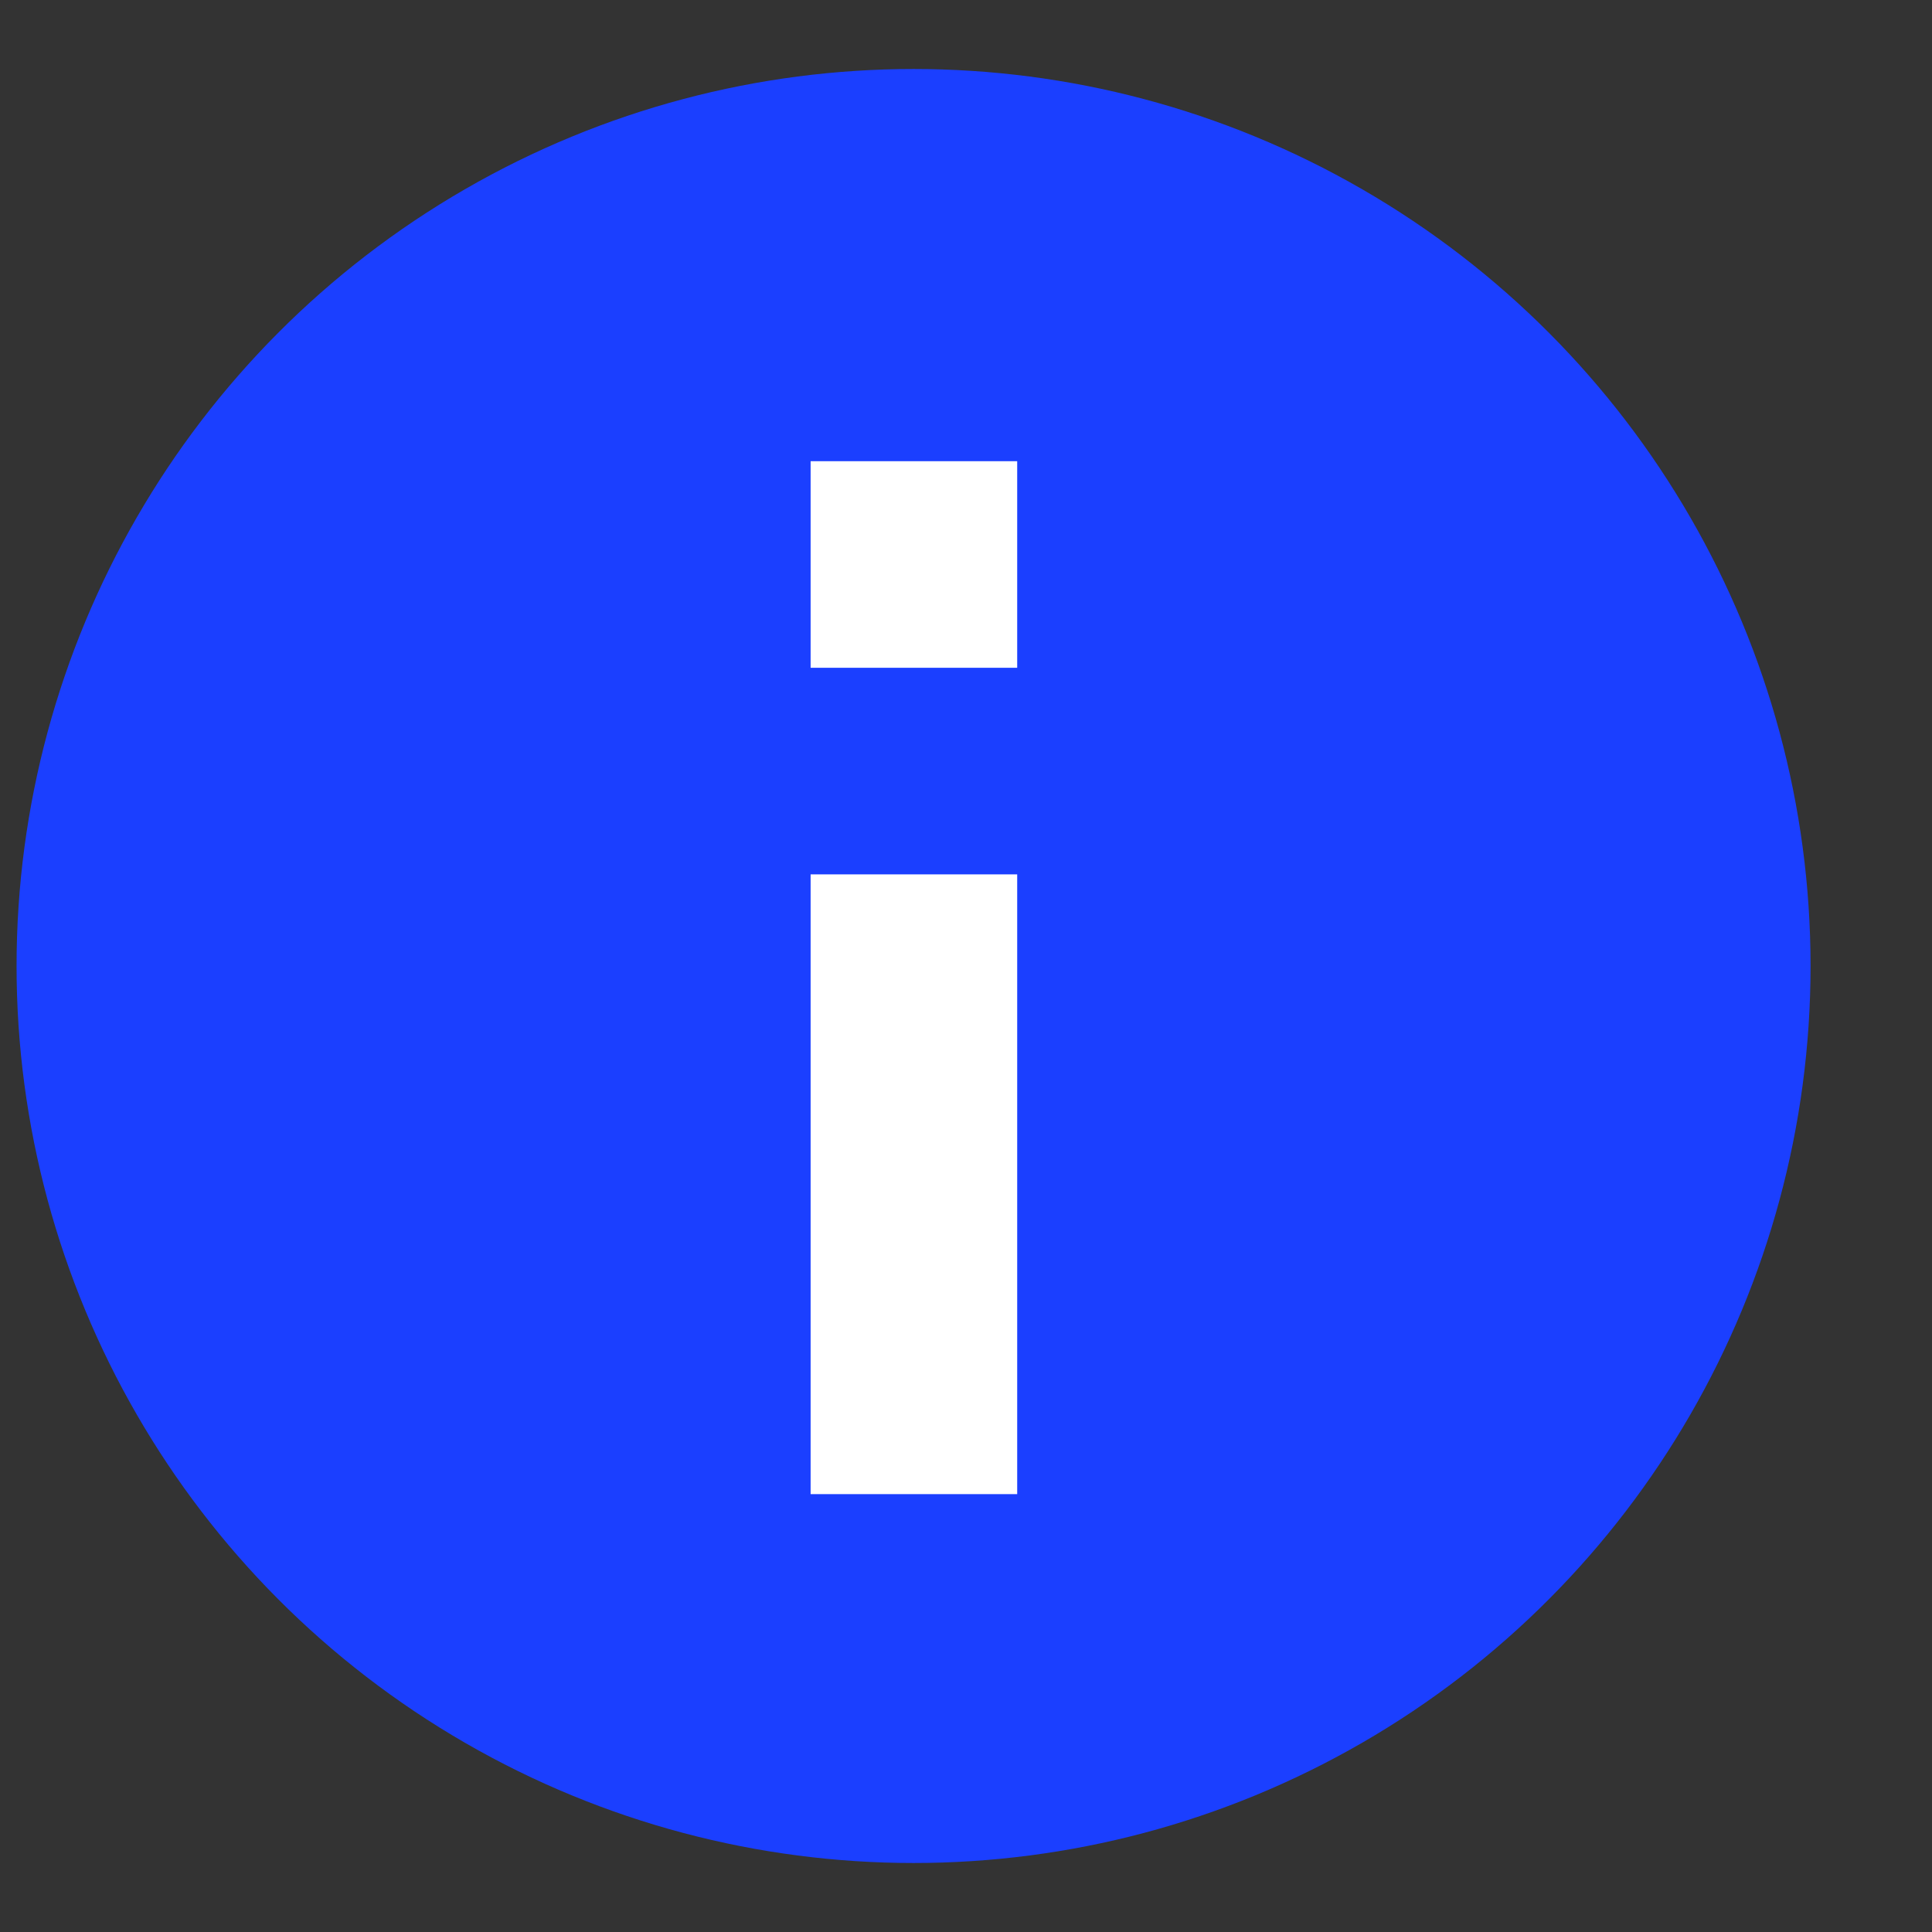
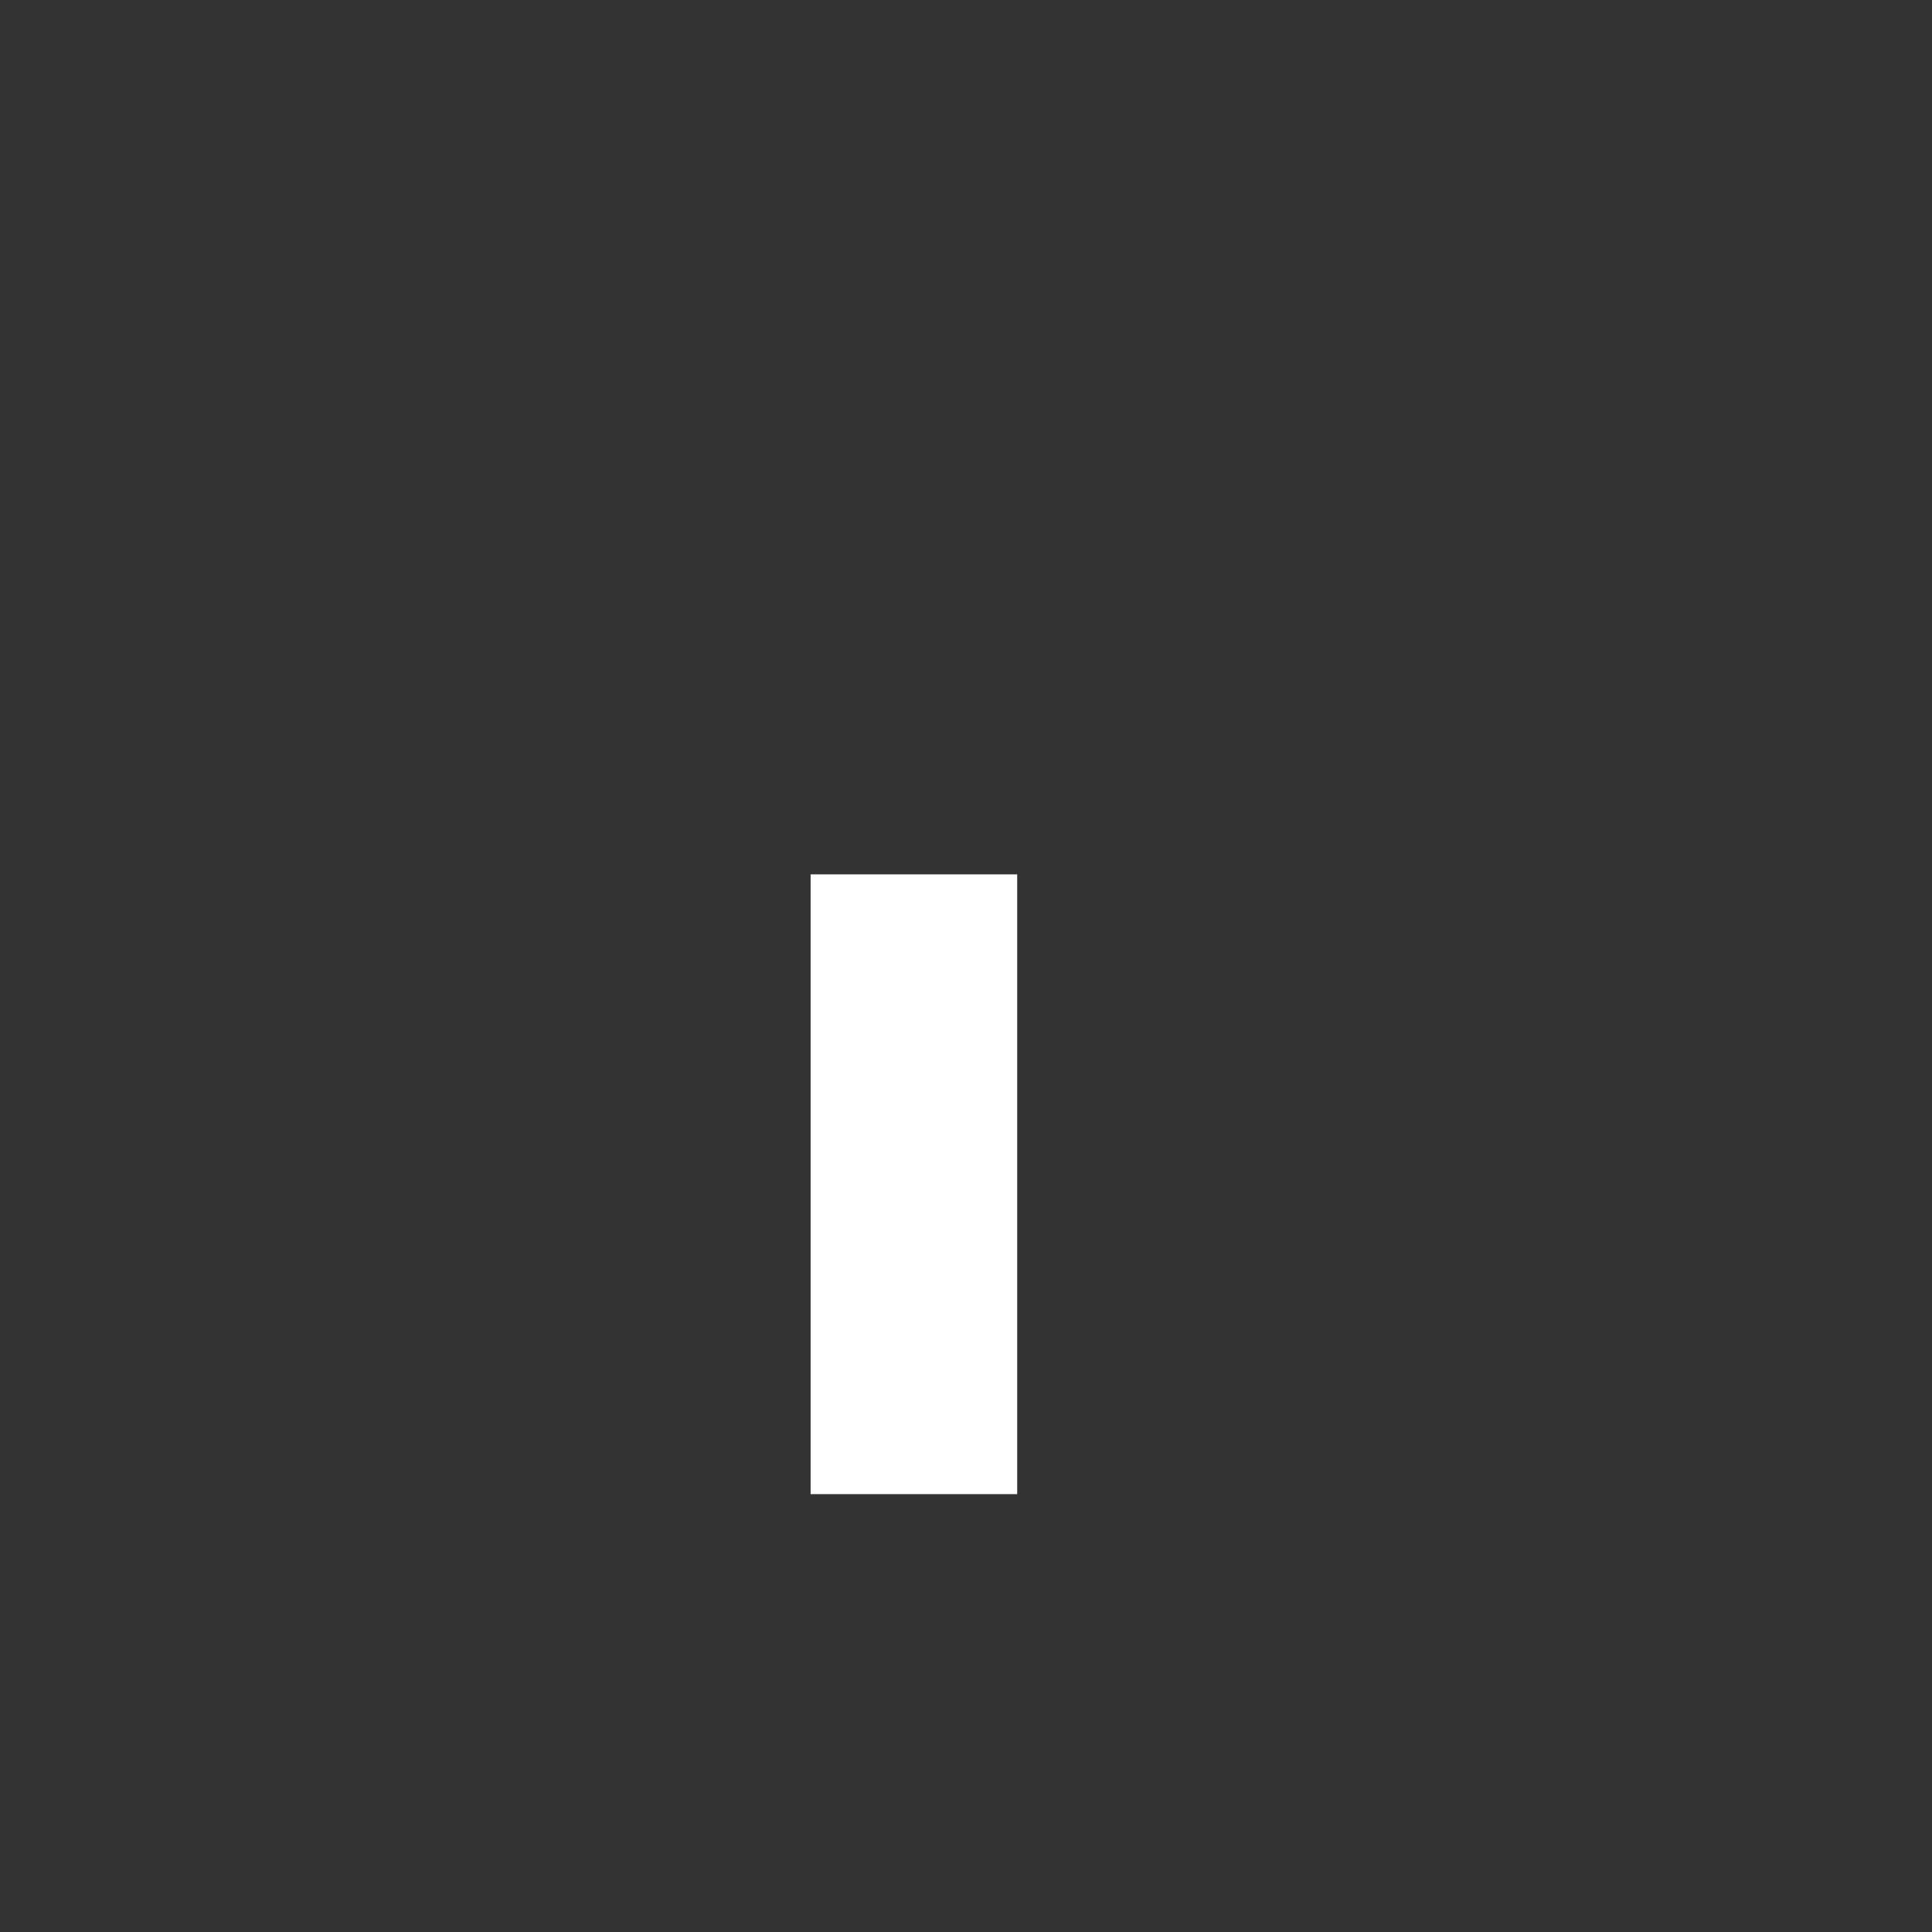
<svg xmlns="http://www.w3.org/2000/svg" width="14" height="14" viewBox="0 0 14 14" fill="none">
  <rect x="0" y="0" width="14" height="14" fill="#333333" stroke="none" />
-   <circle cx="6.62" cy="7" r="6.5" fill="#1B3FFF" />
-   <path d="M7.371 3.342H5.874V4.839H7.371V3.342Z" fill="white" />
+   <path d="M7.371 3.342H5.874H7.371V3.342Z" fill="white" />
  <path d="M7.371 6.336H5.874V10.827H7.371V6.336Z" fill="white" />
</svg>